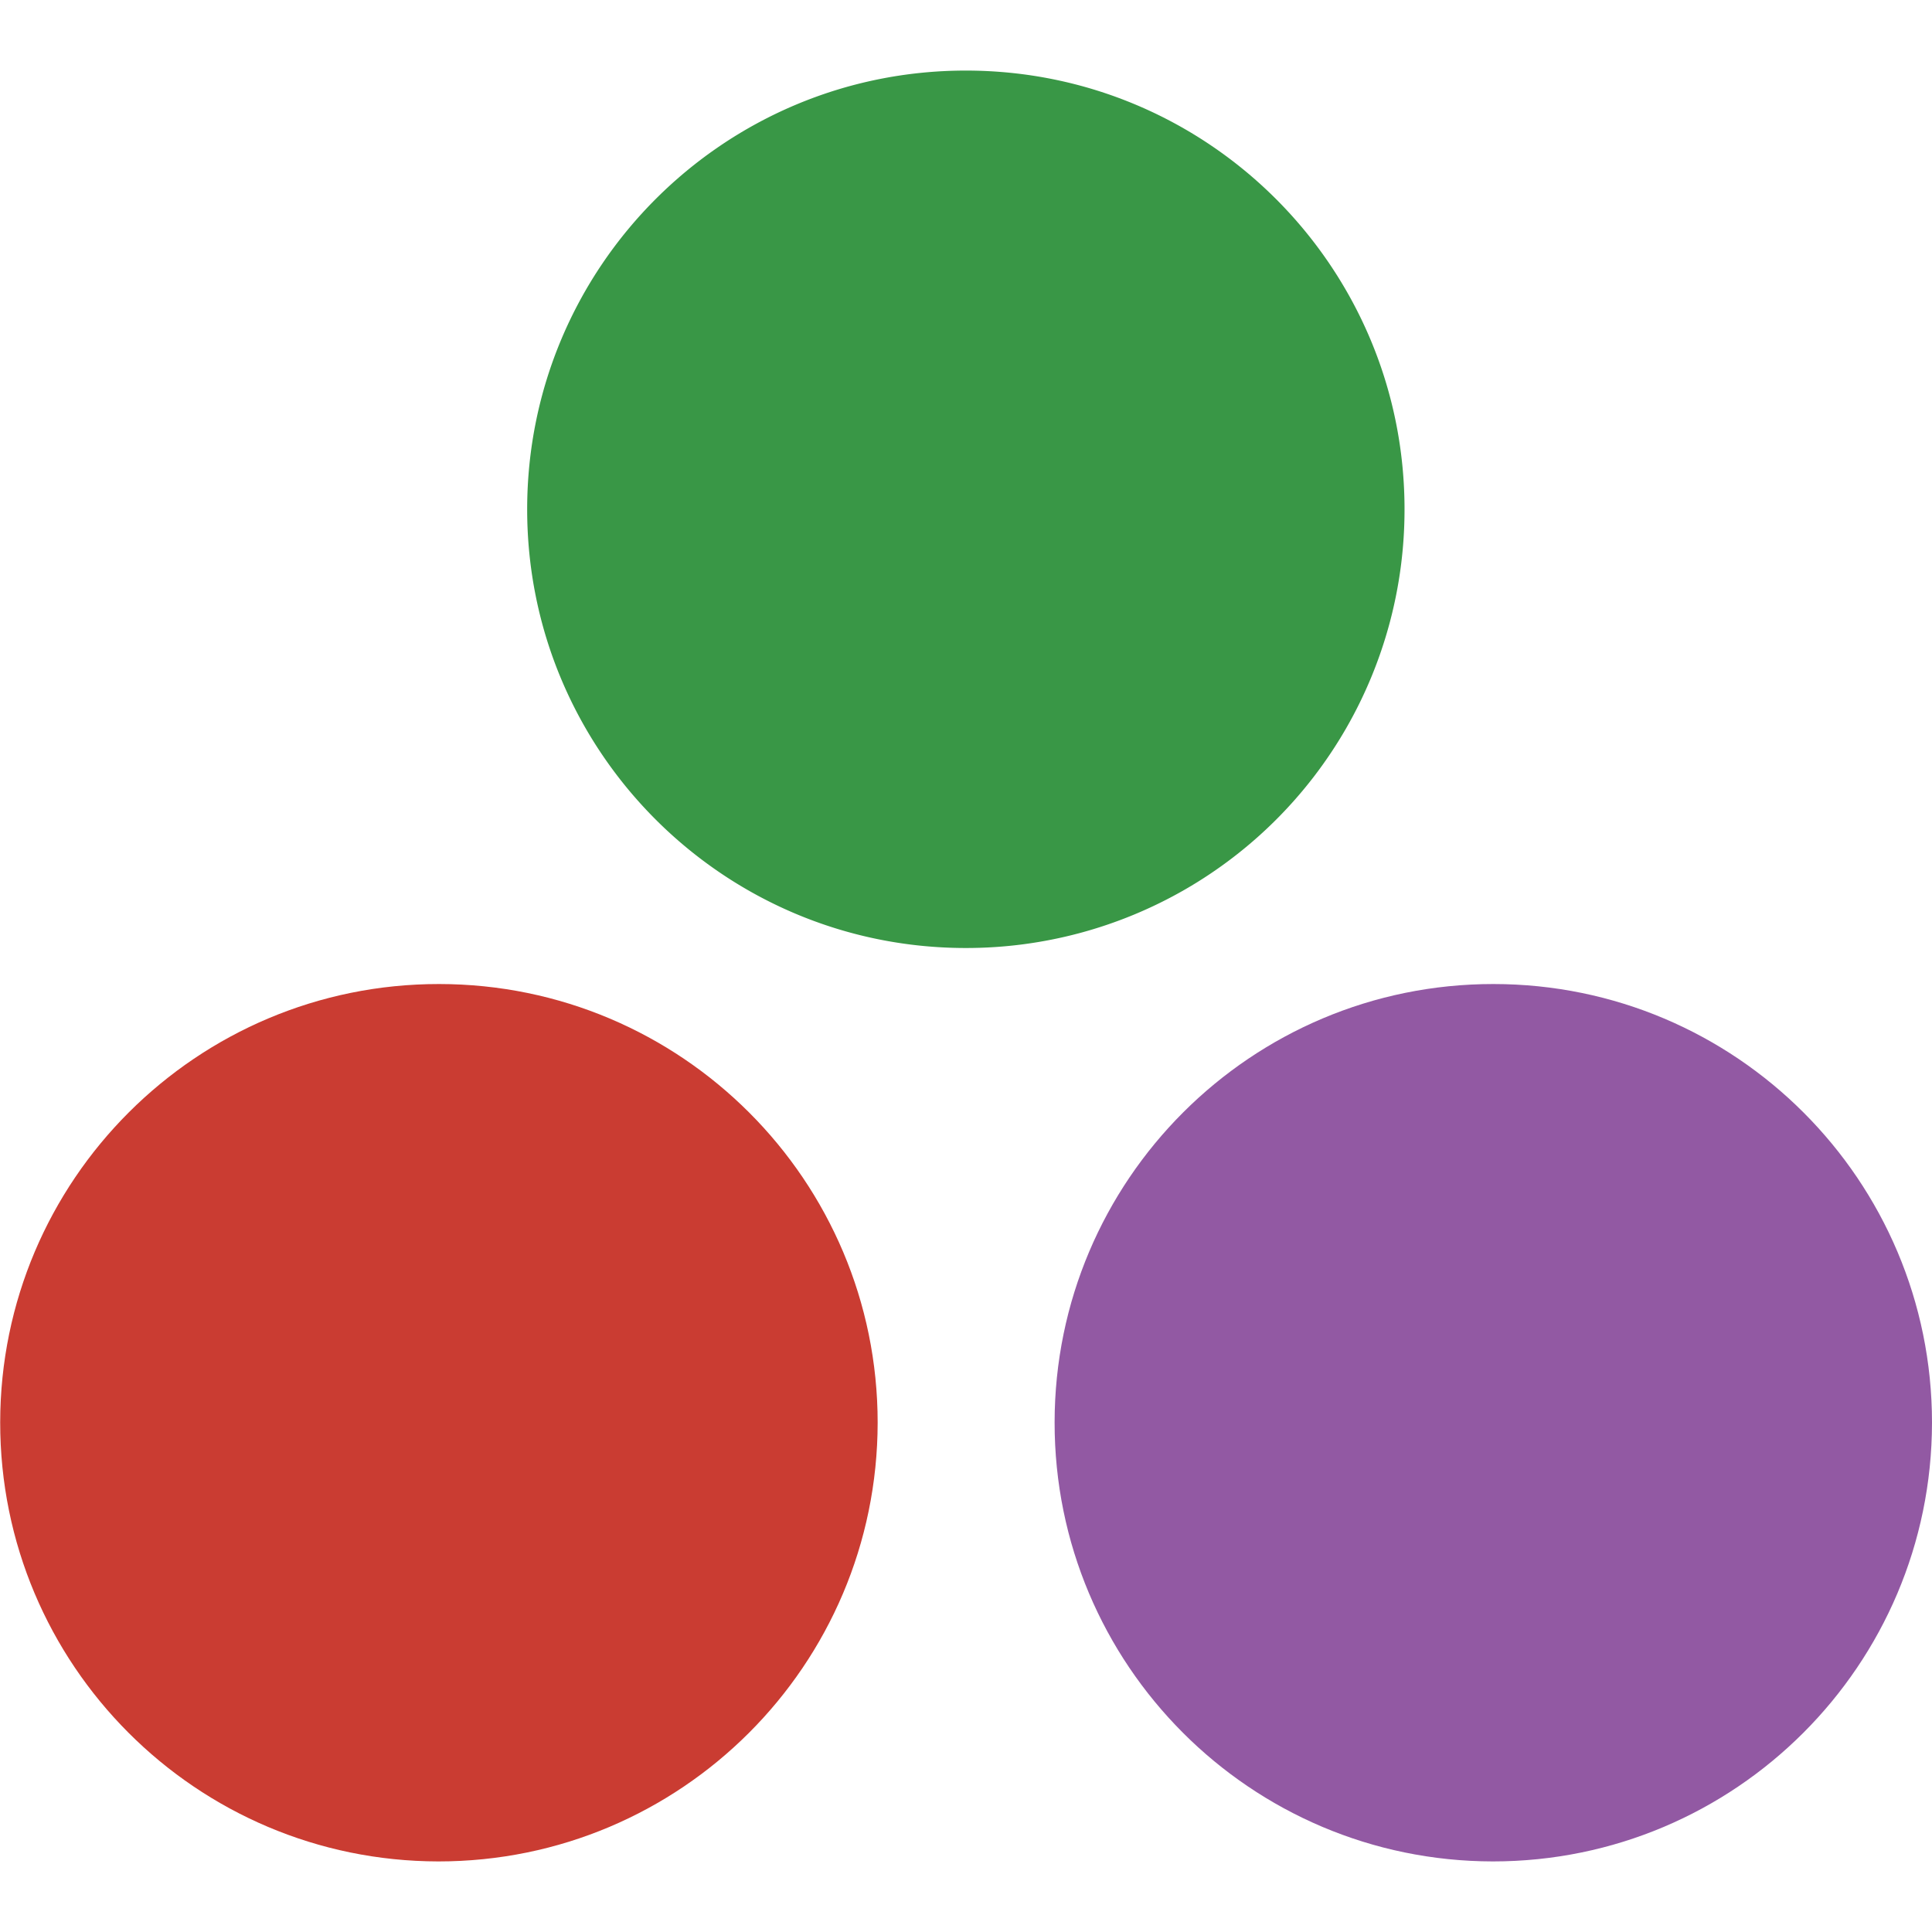
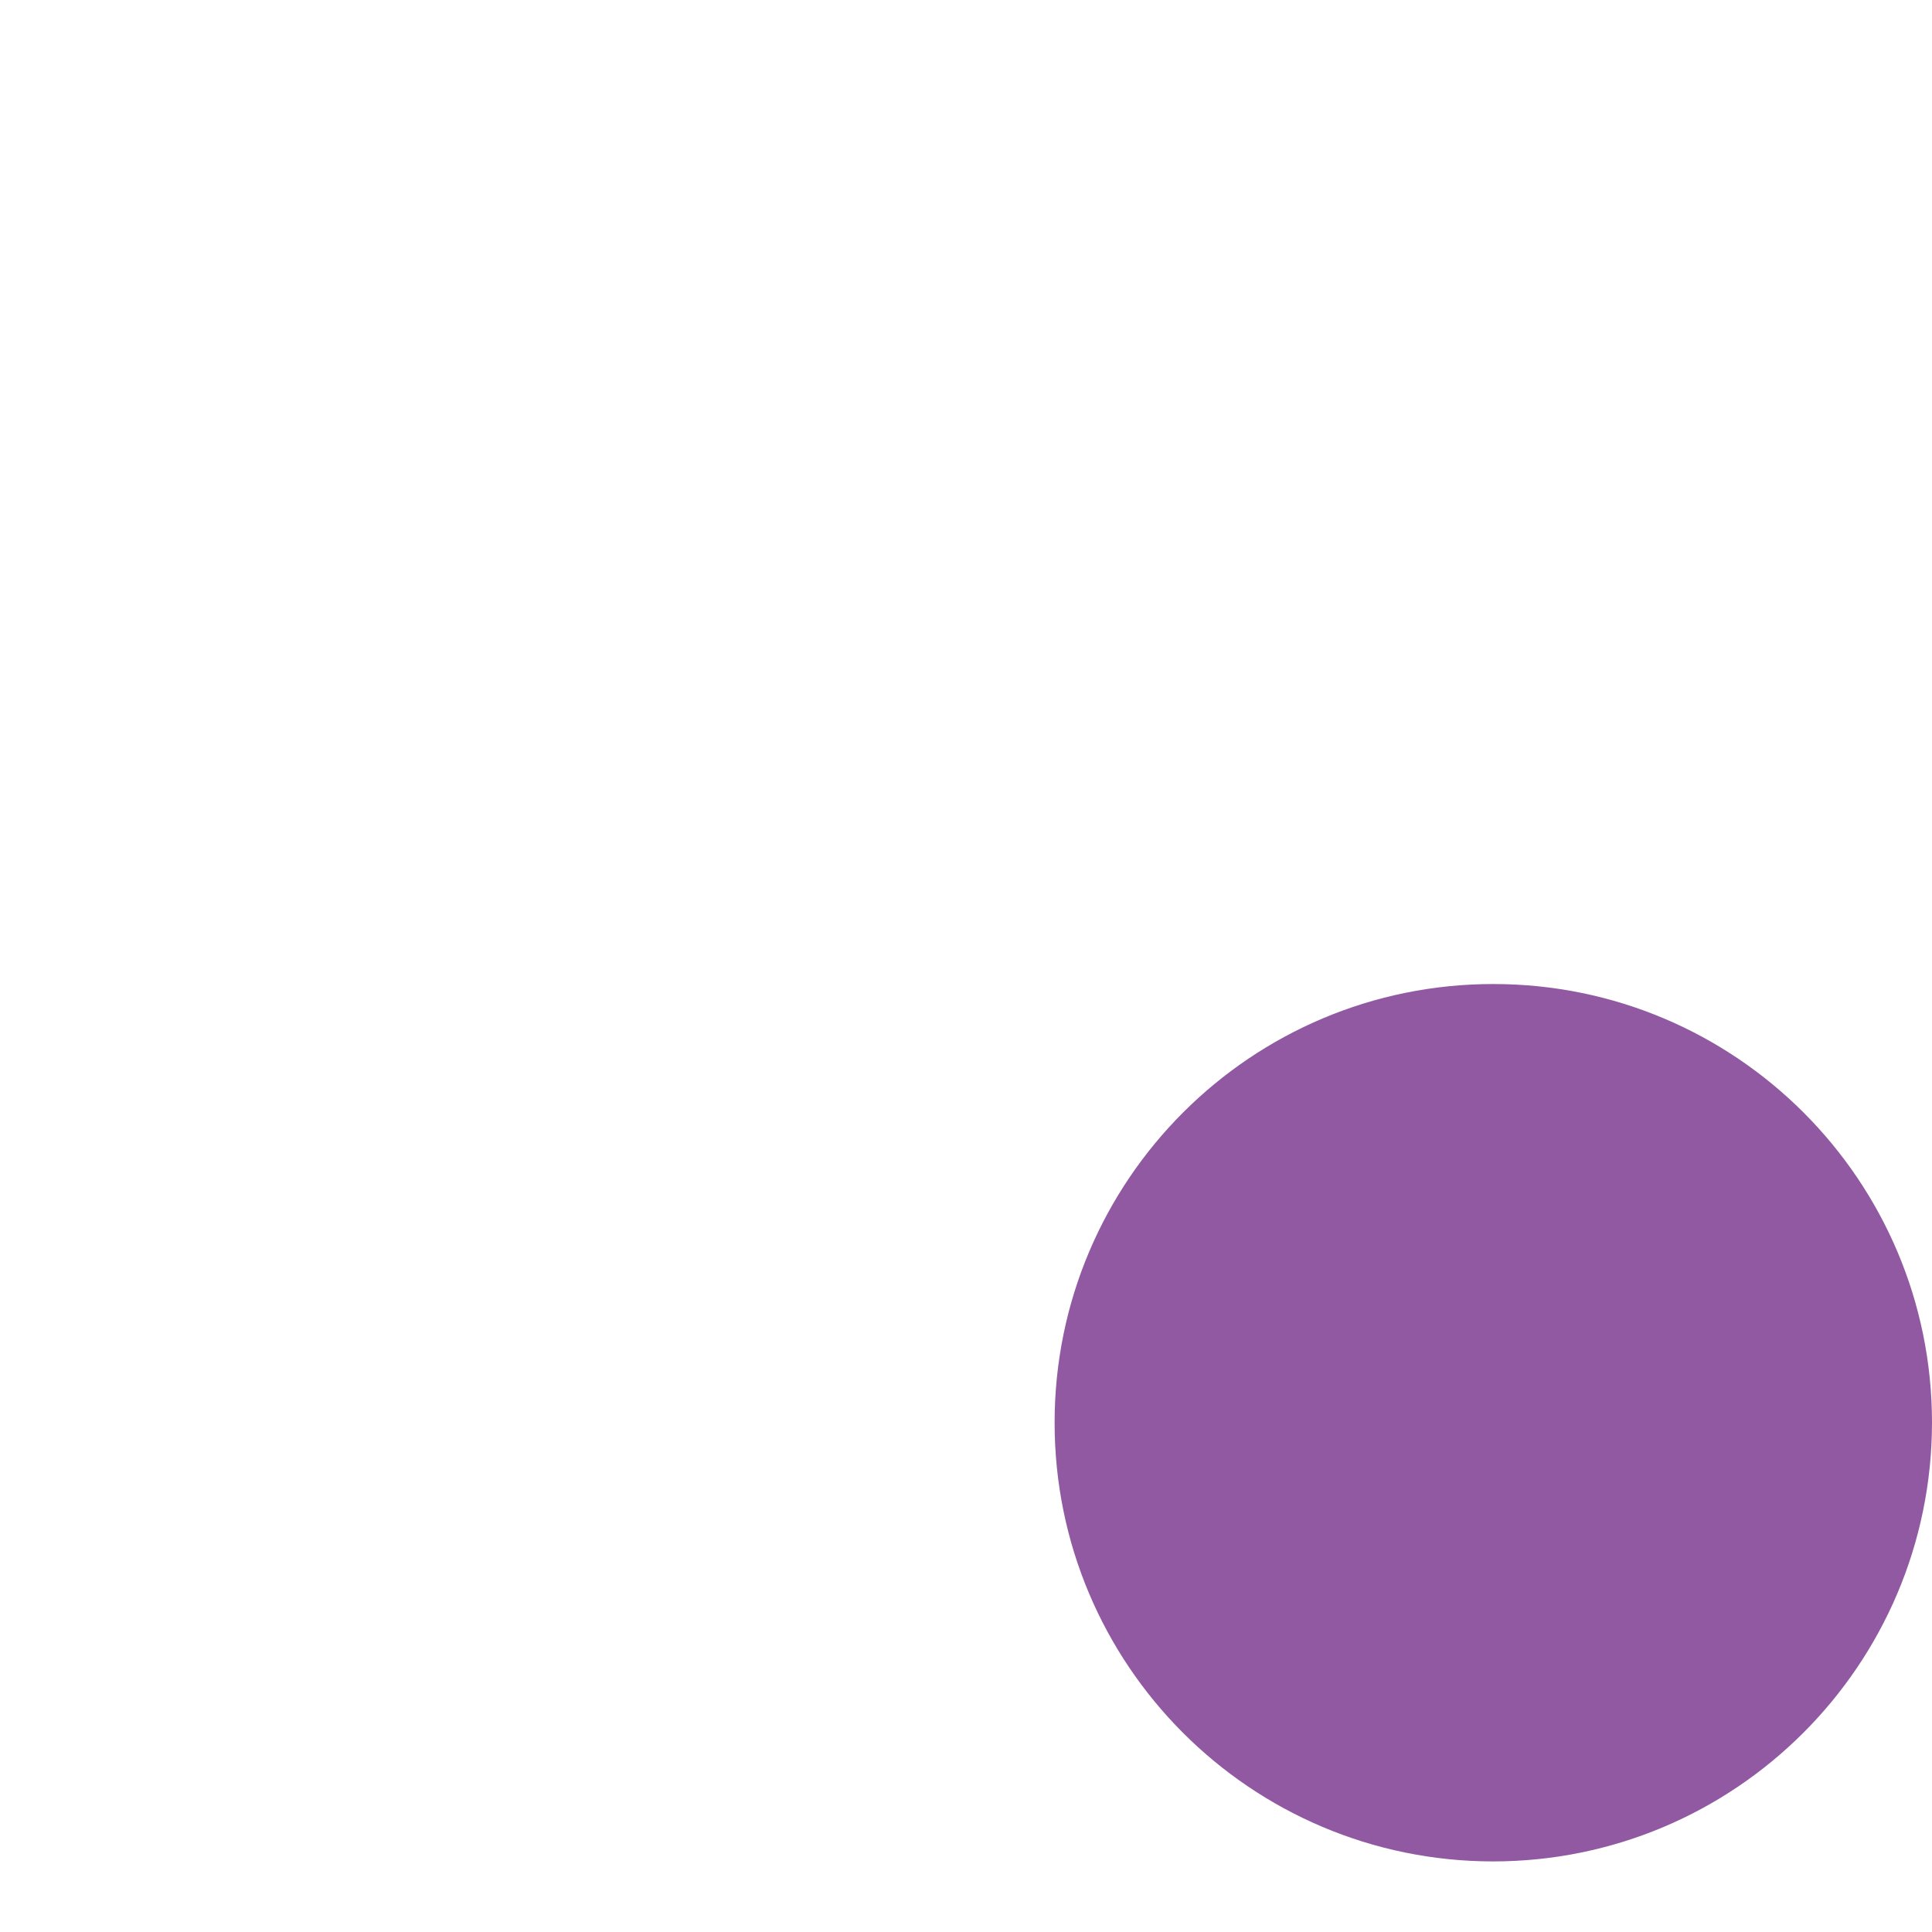
<svg xmlns="http://www.w3.org/2000/svg" width="51" height="51" fill="none">
-   <path d="M11.573 49.137C5.178 49.13 0 43.941.005 37.547c.005-6.393 5.19-11.574 11.585-11.571 6.395.002 11.578 5.187 11.578 11.58-.008 6.399-5.195 11.581-11.594 11.581h-.001z" fill="#CA3C32" />
  <path d="M39.407 49.137c-6.395-.008-11.573-5.195-11.568-11.59.004-6.394 5.19-11.574 11.585-11.571C45.818 25.978 51 31.16 51 37.556c-.008 6.398-5.195 11.581-11.593 11.581z" fill="#9259A3" />
-   <path d="M25.496 25.025c-6.396 0-11.58-5.185-11.58-11.58 0-6.397 5.184-11.582 11.58-11.582s11.58 5.185 11.58 11.581a11.57 11.57 0 01-11.58 11.581z" fill="#399746" />
</svg>